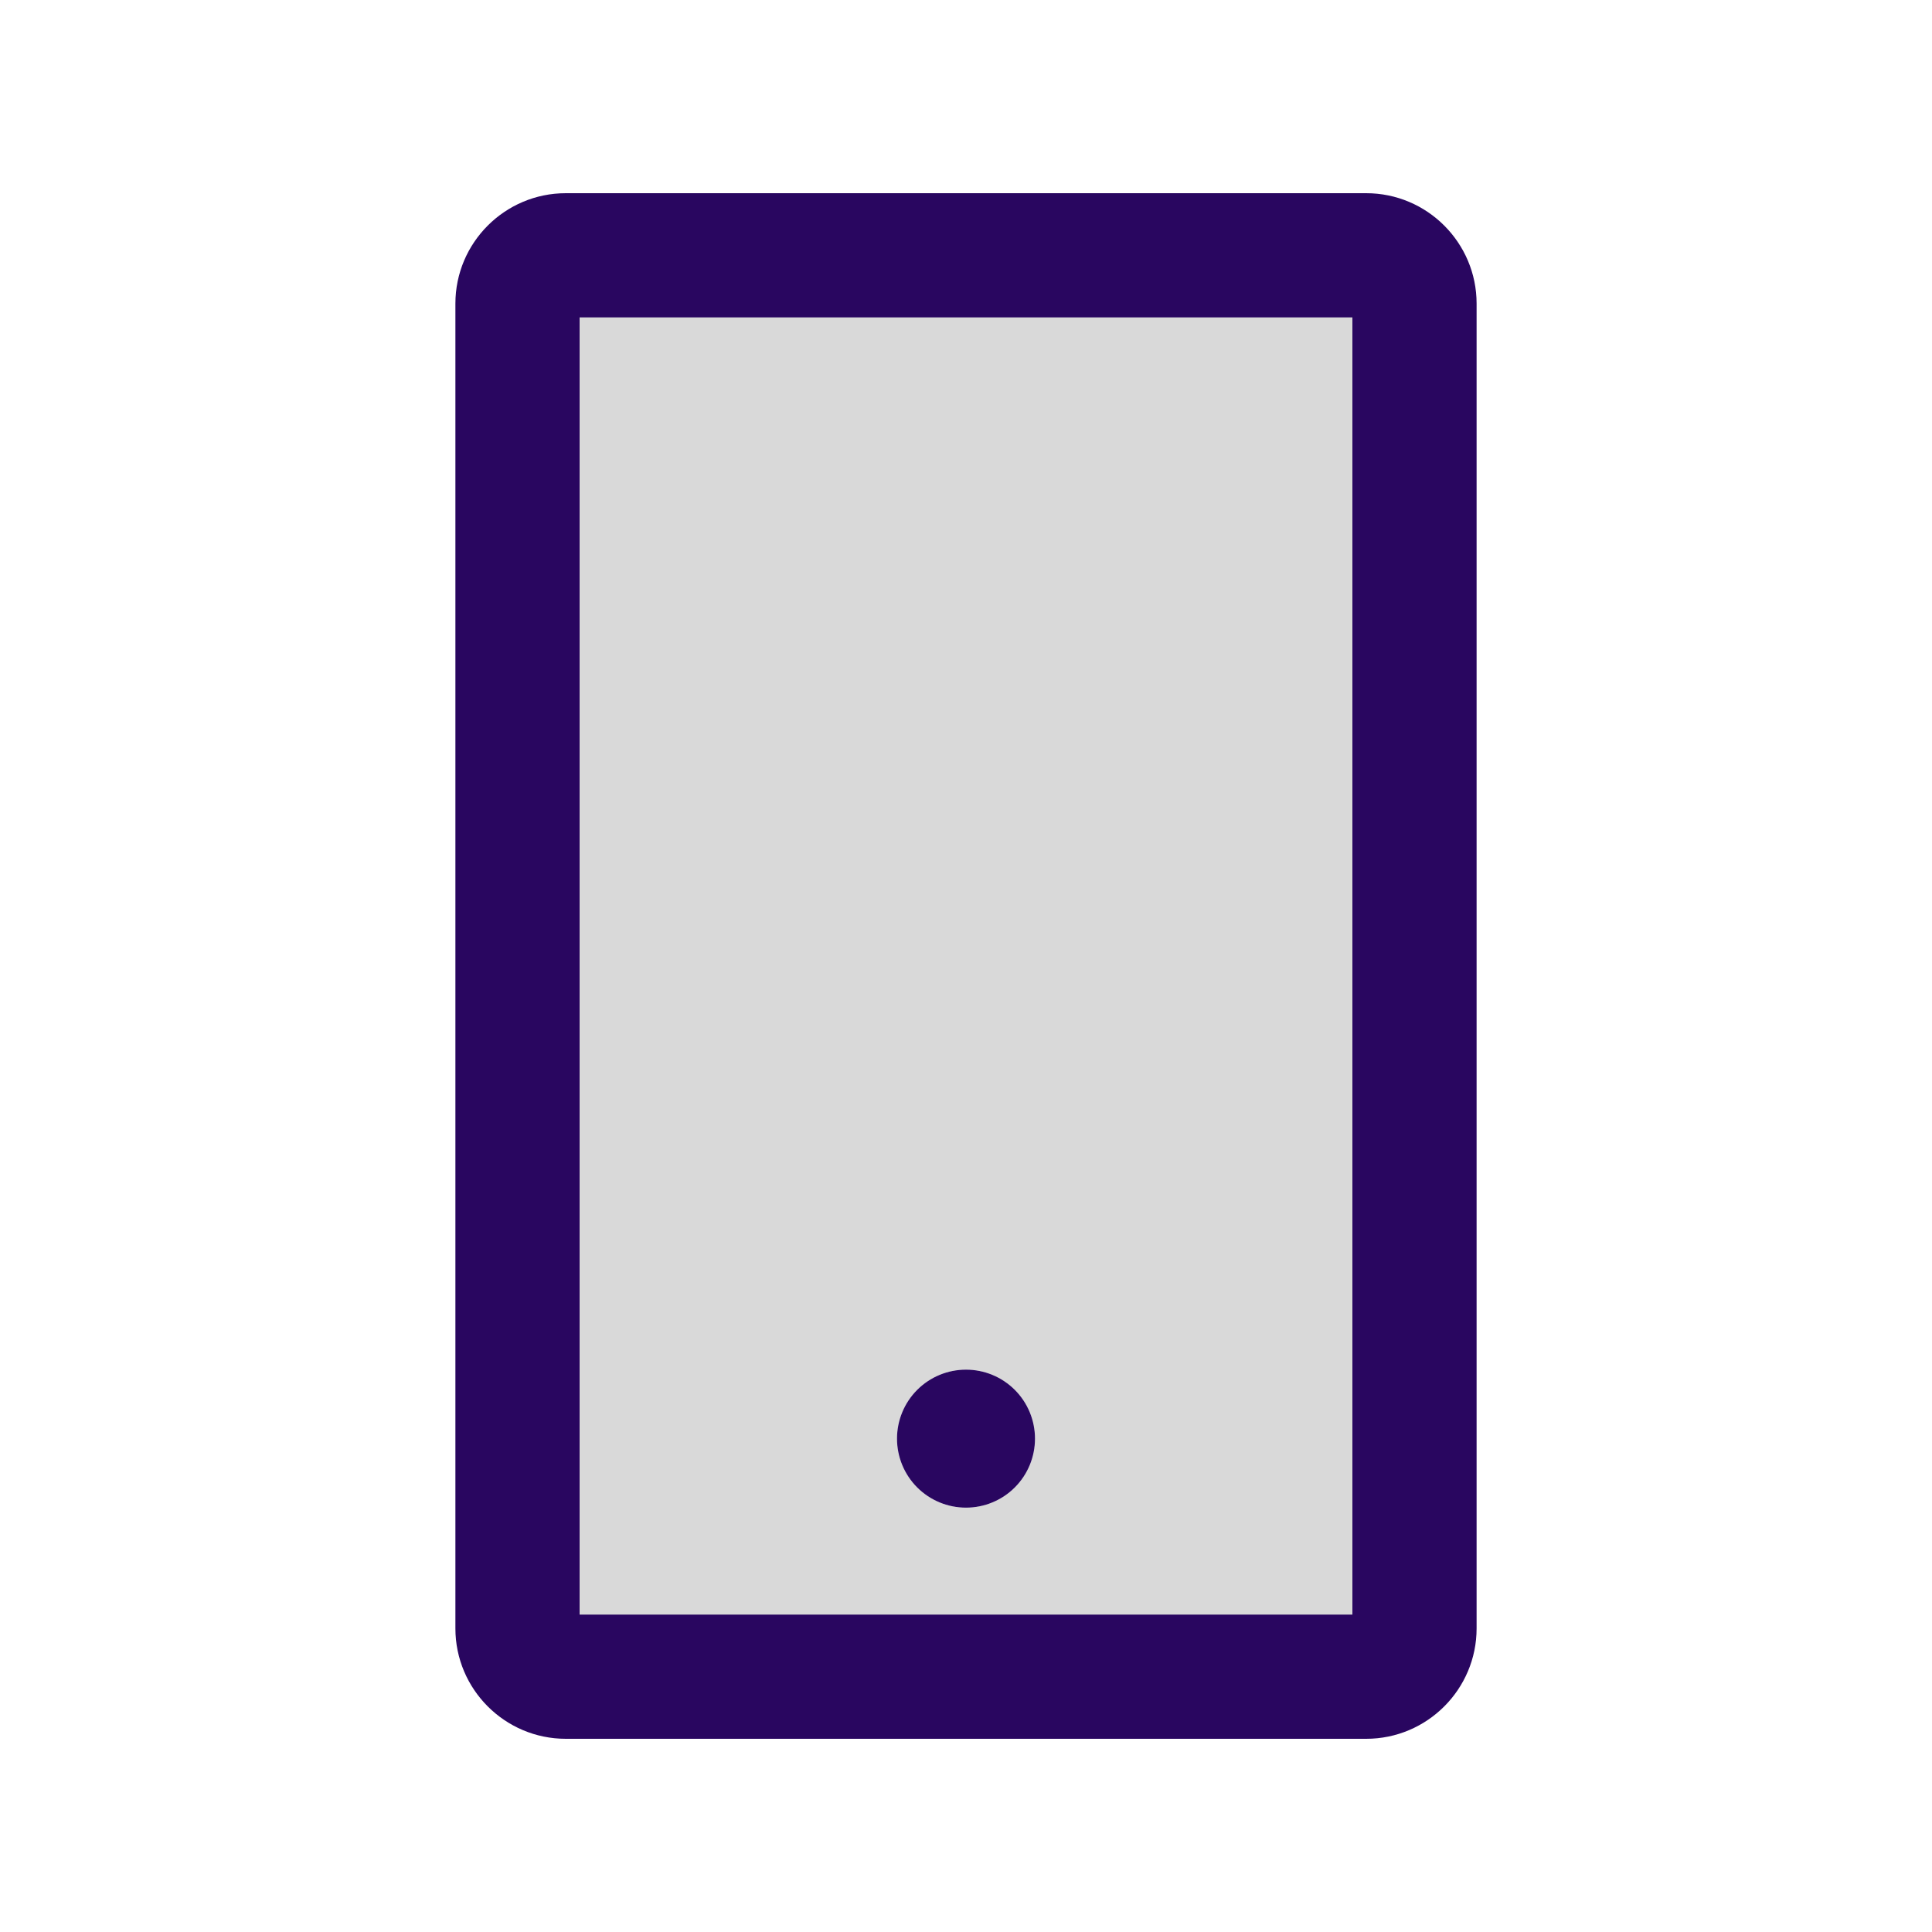
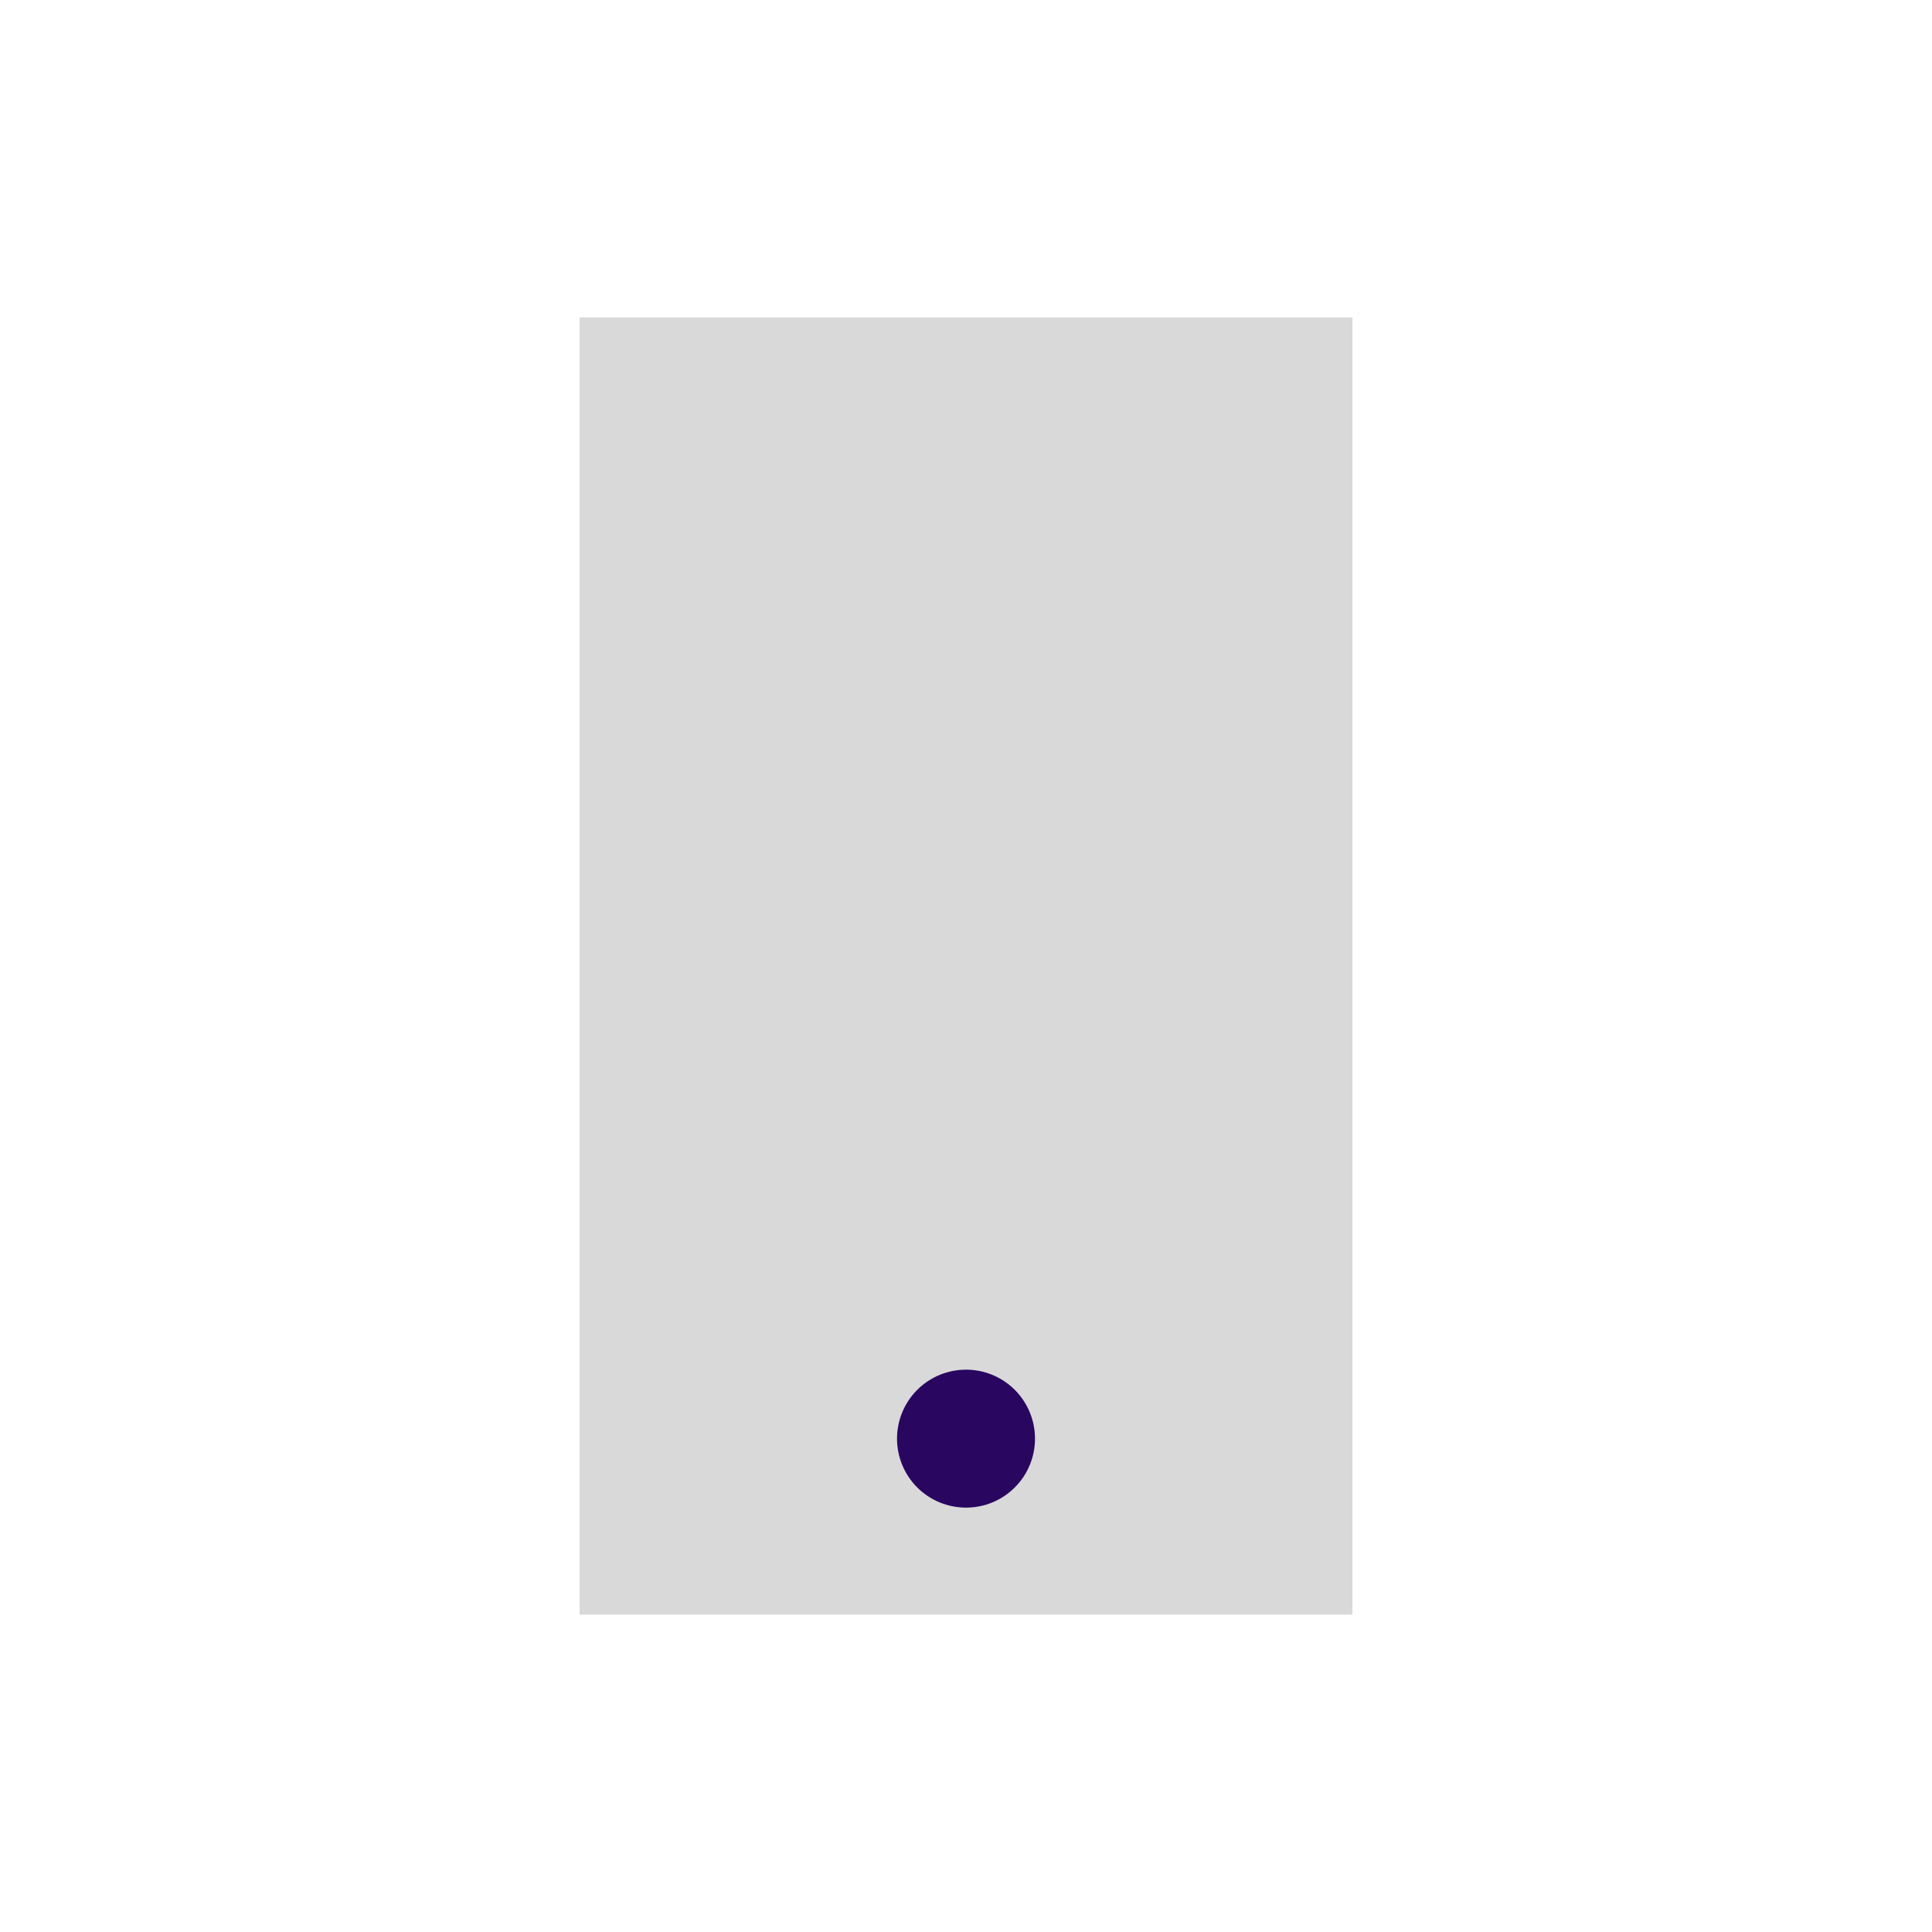
<svg xmlns="http://www.w3.org/2000/svg" width="70" height="70" viewBox="0 0 70 70" fill="none">
-   <path d="M49.5 7H20.5C18.294 7 16.5 8.794 16.5 11V59C16.5 61.206 18.294 63 20.5 63H49.5C51.706 63 53.5 61.206 53.5 59V11C53.5 8.794 51.706 7 49.5 7ZM49 58.5H21V11.5H49V58.5Z" fill="#290660" />
-   <path d="M21 58.5H49V11.5H21V58.5ZM35 49.625C36.381 49.625 37.5 50.744 37.5 52.125C37.5 53.506 36.381 54.625 35 54.625C33.619 54.625 32.5 53.506 32.5 52.125C32.5 50.744 33.619 49.625 35 49.625Z" fill="black" fill-opacity="0.15" />
+   <path d="M21 58.5H49V11.5H21V58.5ZM35 49.625C37.5 53.506 36.381 54.625 35 54.625C33.619 54.625 32.5 53.506 32.5 52.125C32.5 50.744 33.619 49.625 35 49.625Z" fill="black" fill-opacity="0.15" />
  <path d="M32.5 52.125C32.5 52.788 32.763 53.424 33.232 53.893C33.701 54.362 34.337 54.625 35 54.625C35.663 54.625 36.299 54.362 36.768 53.893C37.237 53.424 37.5 52.788 37.5 52.125C37.5 51.462 37.237 50.826 36.768 50.357C36.299 49.888 35.663 49.625 35 49.625C34.337 49.625 33.701 49.888 33.232 50.357C32.763 50.826 32.5 51.462 32.5 52.125Z" fill="#290660" />
</svg>